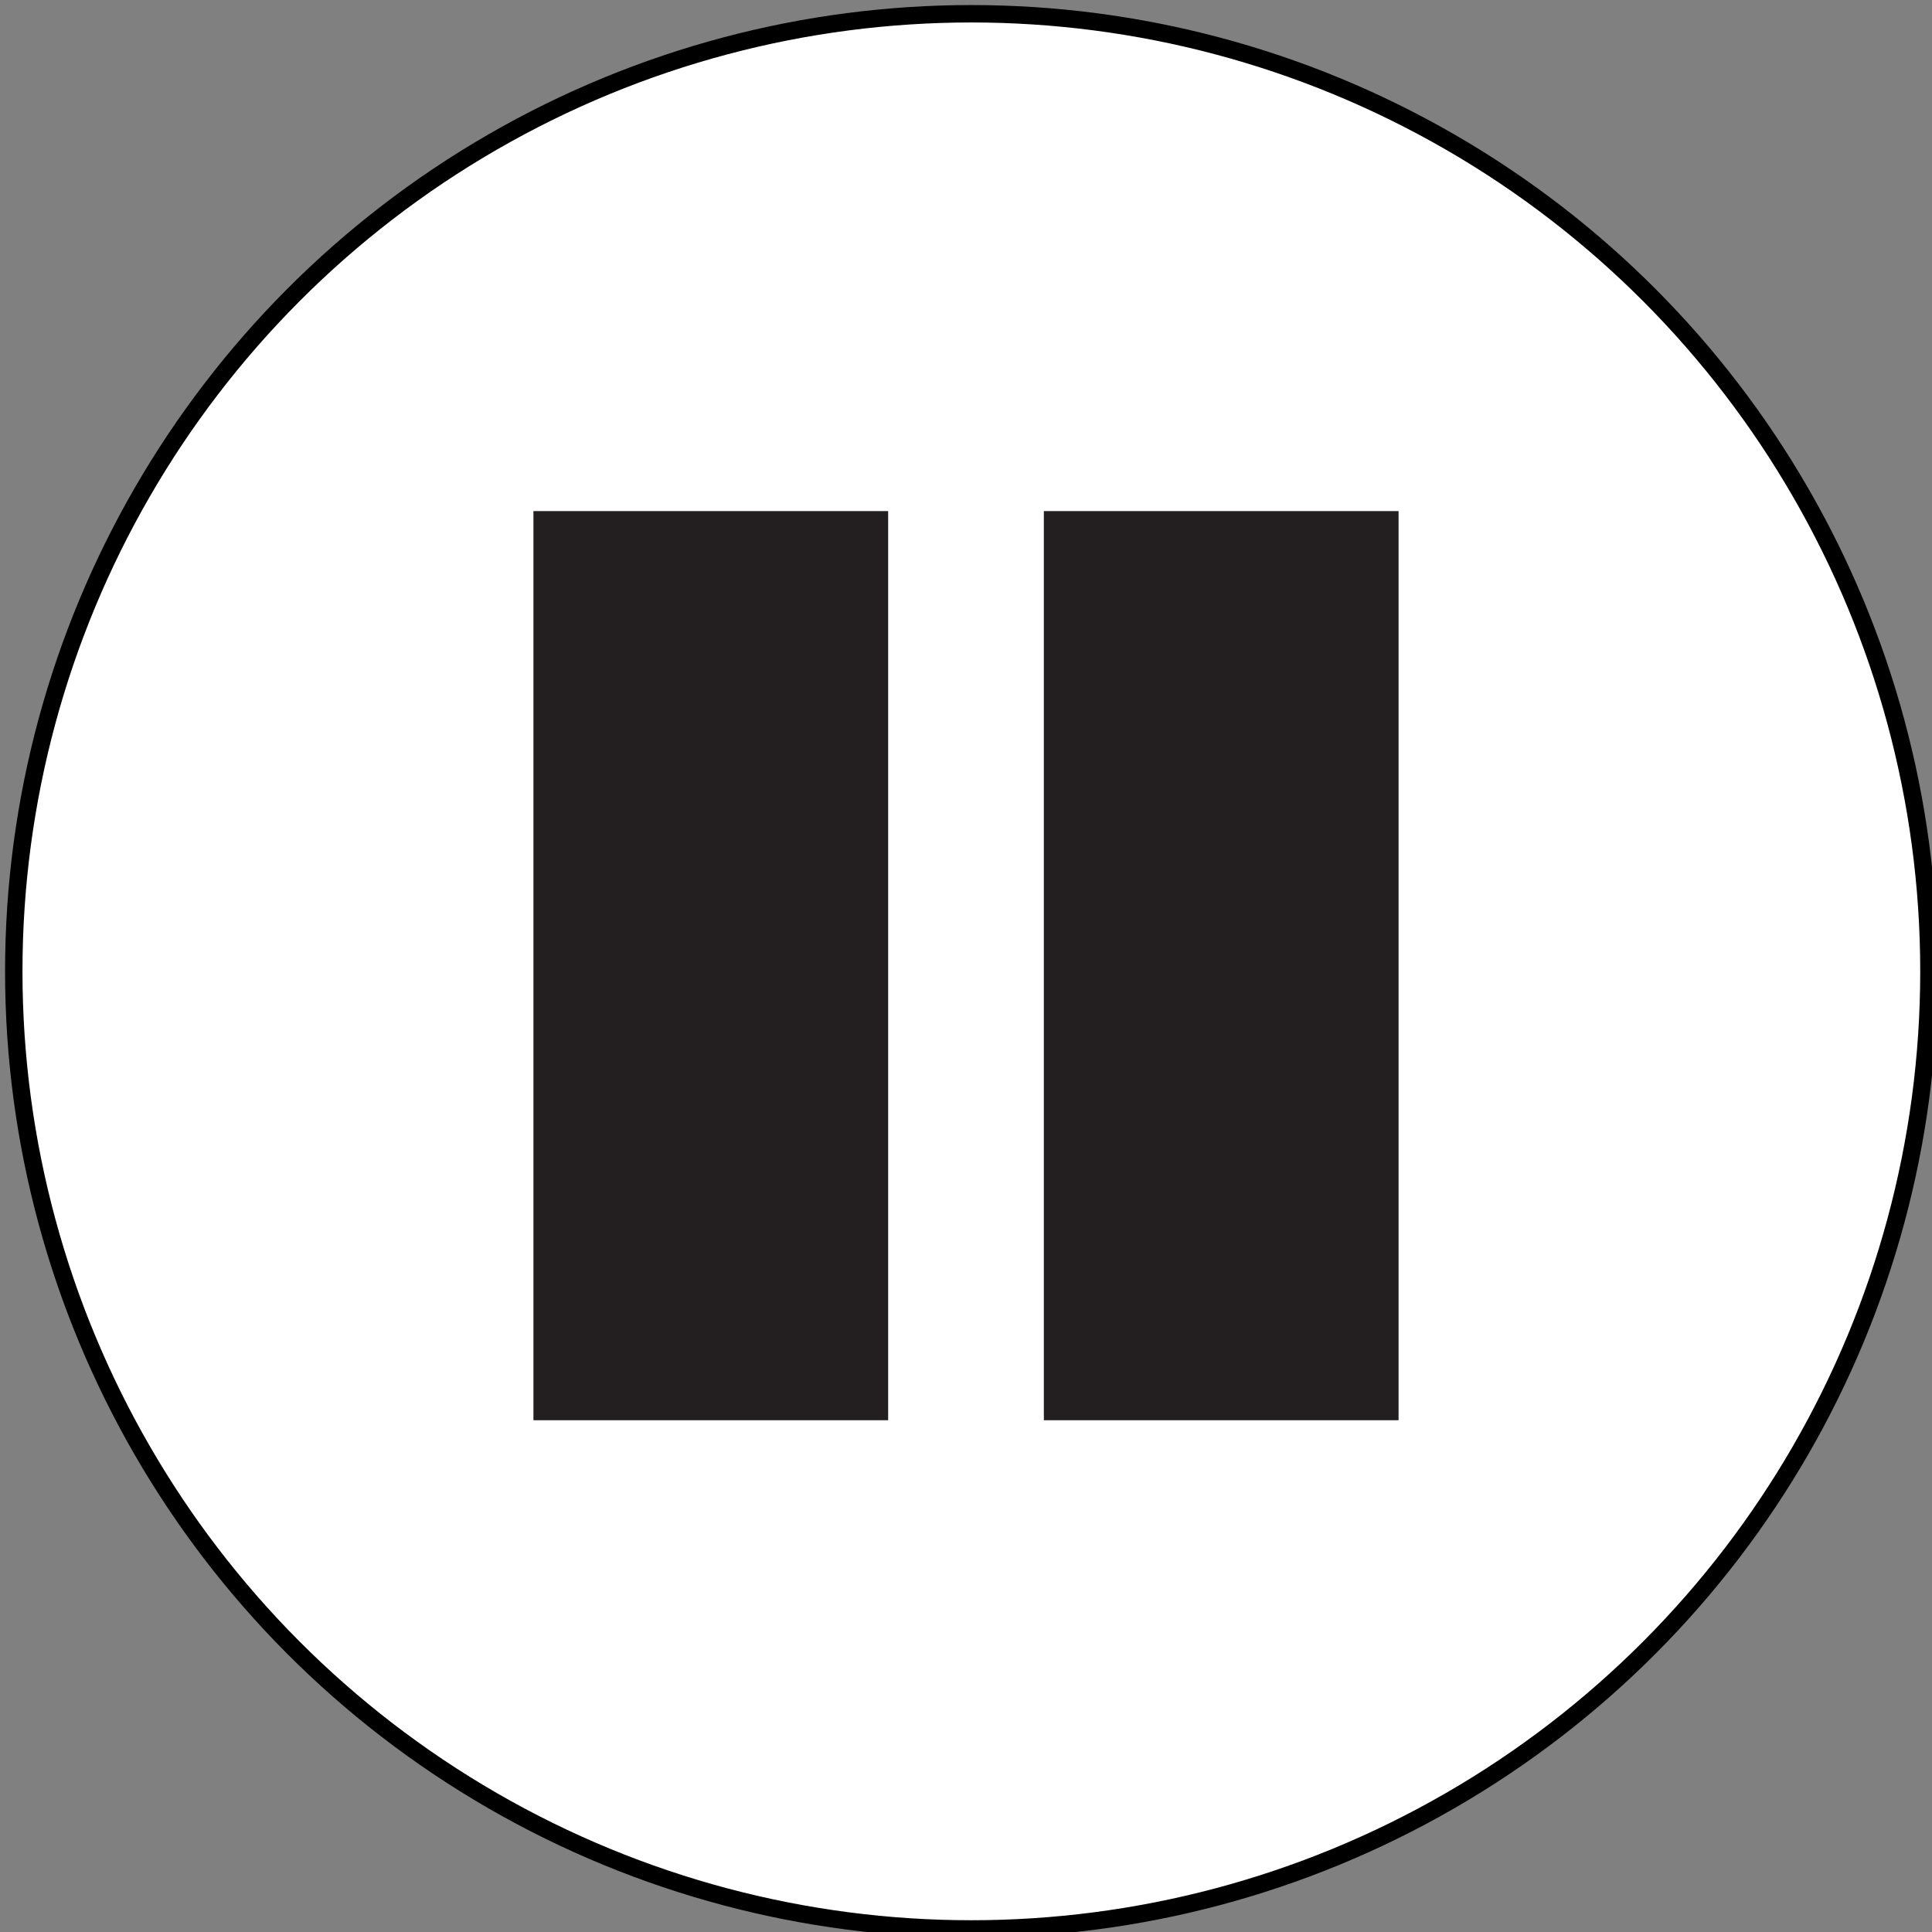
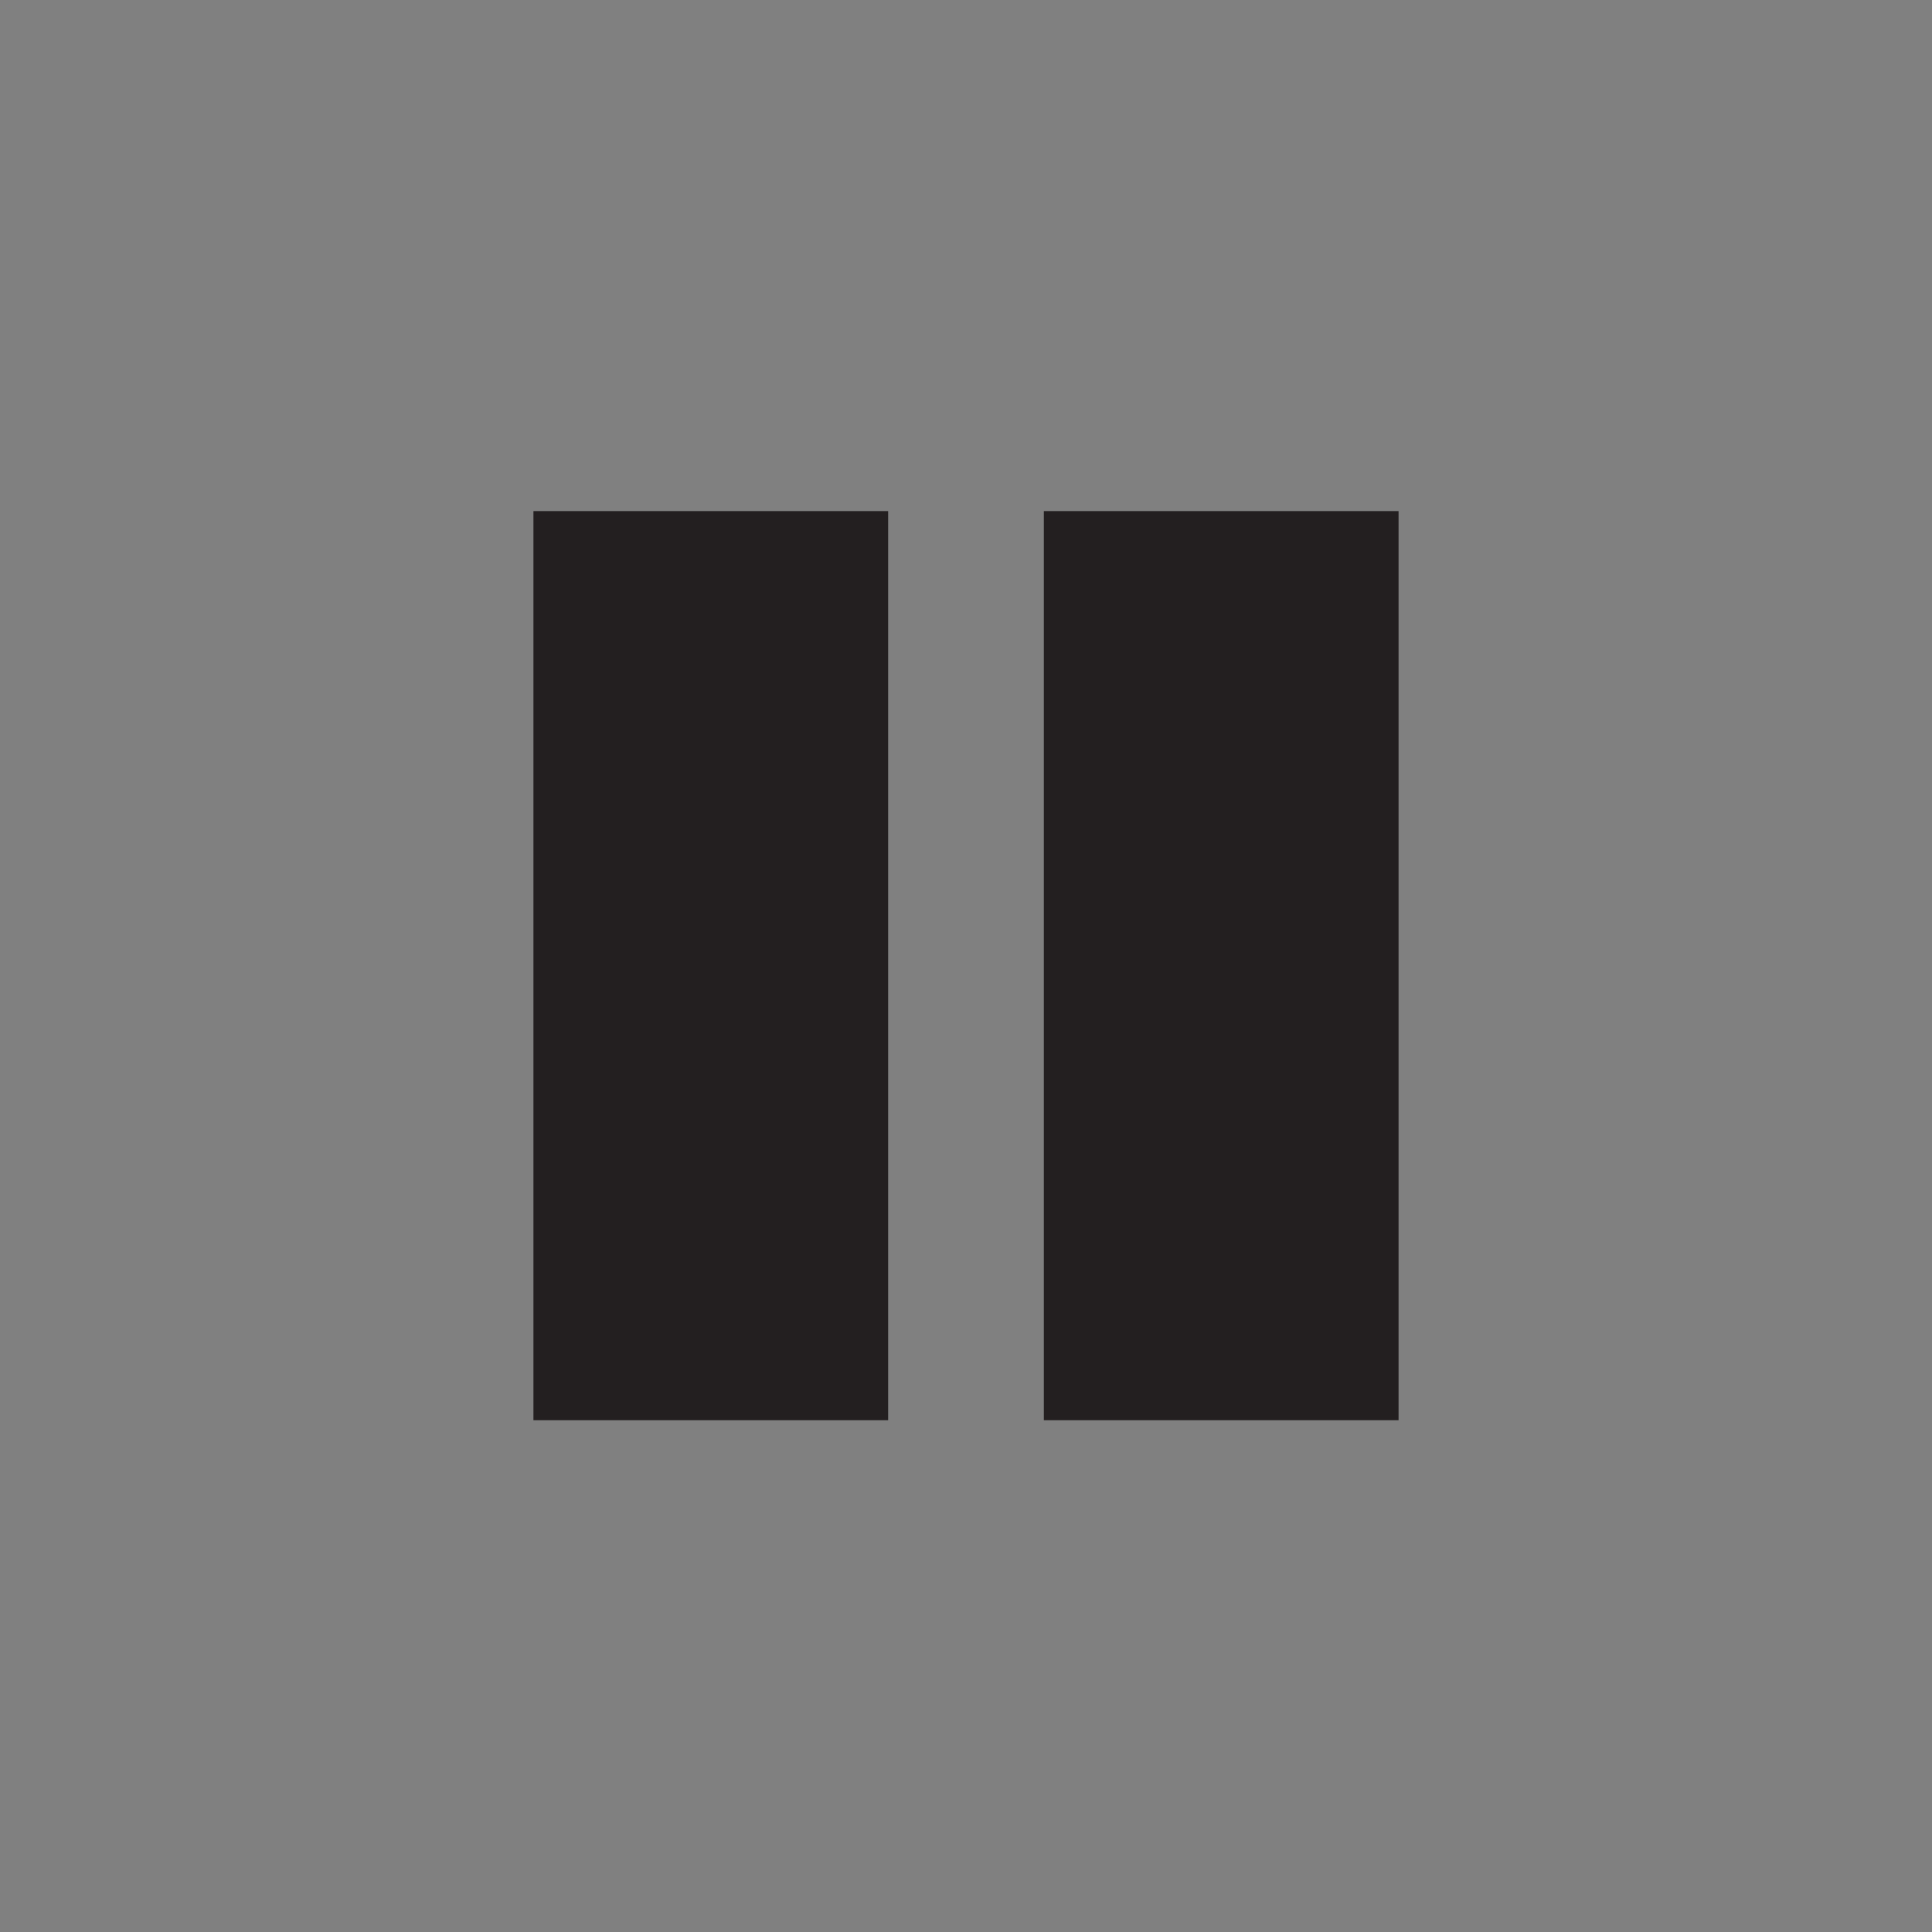
<svg xmlns="http://www.w3.org/2000/svg" xmlns:ns1="http://sodipodi.sourceforge.net/DTD/sodipodi-0.dtd" xmlns:ns2="http://www.inkscape.org/namespaces/inkscape" xmlns:ns3="&amp;ns_ai;" version="1.1" x="0px" y="0px" viewBox="0 0 285.4 285.4" style="enable-background:new 0 0 285.4 285.4;" xml:space="preserve" id="svg18" ns1:docname="svg-pause-button-icon.svg" ns2:version="0.92.4 (5da689c313, 2019-01-14)">
  <rect x="0" y="0" width="285.4" height="285.4" fill="#808080" stroke="none" />
  <defs id="defs22">
	
	
</defs>
  <ns1:namedview pagecolor="#ffffff" bordercolor="#666666" borderopacity="1" objecttolerance="10" gridtolerance="10" guidetolerance="10" ns2:pageopacity="0" ns2:pageshadow="2" ns2:window-width="640" ns2:window-height="480" id="namedview20" showgrid="false" ns2:zoom="0.82690962" ns2:cx="142.7" ns2:cy="142.7" ns2:window-x="0" ns2:window-y="0" ns2:window-maximized="0" ns2:current-layer="svg18" />
  <style type="text/css" id="style2">
	.st0{fill:#FFFFFF;stroke:#231F20;stroke-width:10;stroke-miterlimit:10;}
	.st1{fill:#231F20;stroke:#231F20;stroke-width:5;stroke-miterlimit:10;}
</style>
-   <ellipse id="path3779" cx="143.491" cy="143.491" style="fill:#ffffff;stroke:#000000;stroke-width:2.572;stroke-miterlimit:4;stroke-dasharray:none;stroke-opacity:1" rx="141.457" ry="141.458" />
  <g id="g14" ns3:extraneous="self">
    <g id="Layer_1">
      <circle style="display:none;fill:#ffffff;stroke:#231f20;stroke-width:10;stroke-miterlimit:10" id="circle4" r="135.7" cy="142.7" cx="142.7" class="st0" />
    </g>
    <g id="Layer_2">
      <g id="g11">
        <rect style="display:inline;fill:#231f20;stroke:#231f20;stroke-width:5;stroke-miterlimit:10" id="rect7" height="129.3" width="47.4" class="st1" y="78" x="81.3" />
        <rect style="display:inline;fill:#231f20;stroke:#231f20;stroke-width:5;stroke-miterlimit:10" id="rect9" height="129.3" width="47.4" class="st1" y="78" x="156.7" />
      </g>
    </g>
  </g>
  <style id="style3745" type="text/css">
	.st0{display:none;}
	.st1{display:inline;fill:#FFFFFF;stroke:#231F20;stroke-width:10;stroke-miterlimit:10;}
	.st2{fill:#231F20;stroke:#231F20;stroke-width:10;stroke-linejoin:round;stroke-miterlimit:10;}
	.st3{fill:none;stroke:#231F20;stroke-width:8;stroke-linejoin:round;stroke-miterlimit:10;}
</style>
  <g style="display:none" id="Layer_1-1" class="st0" transform="translate(179.576,-21.169)">
    <circle style="display:inline;fill:#ffffff;stroke:#231f20;stroke-width:10;stroke-miterlimit:10" class="st1" cx="142.7" cy="142.7" r="135.7" id="circle3747" />
  </g>
</svg>